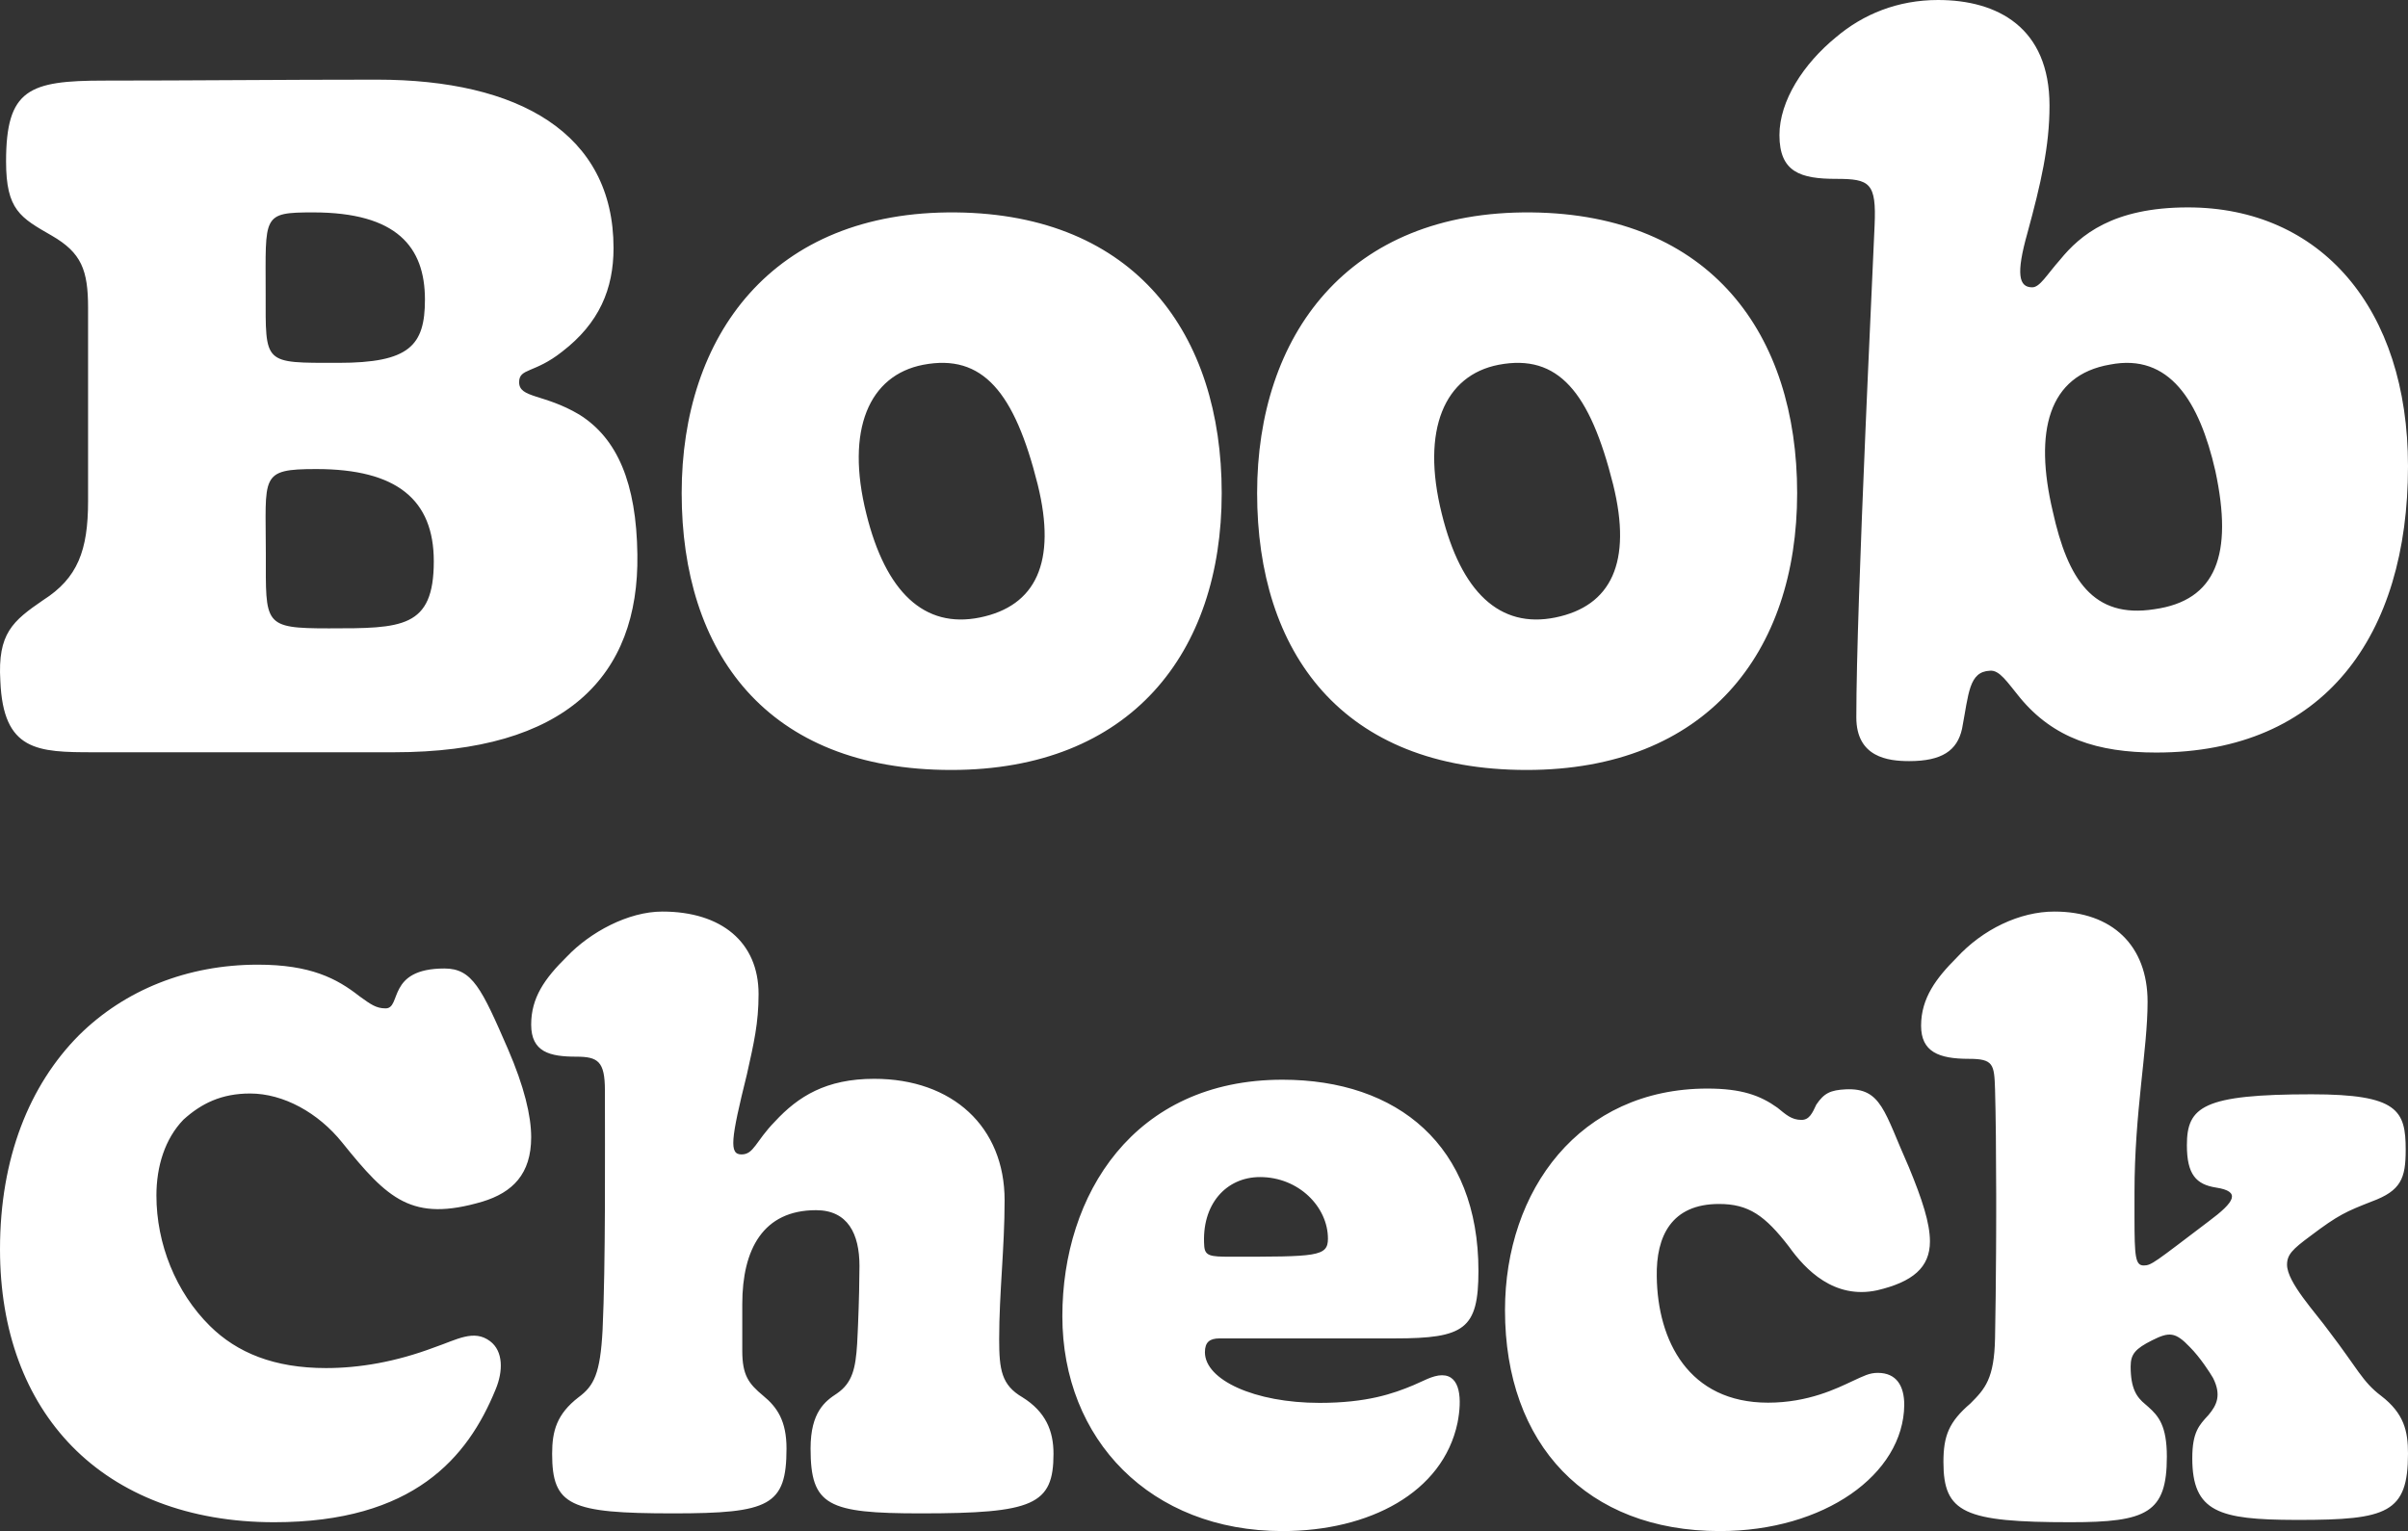
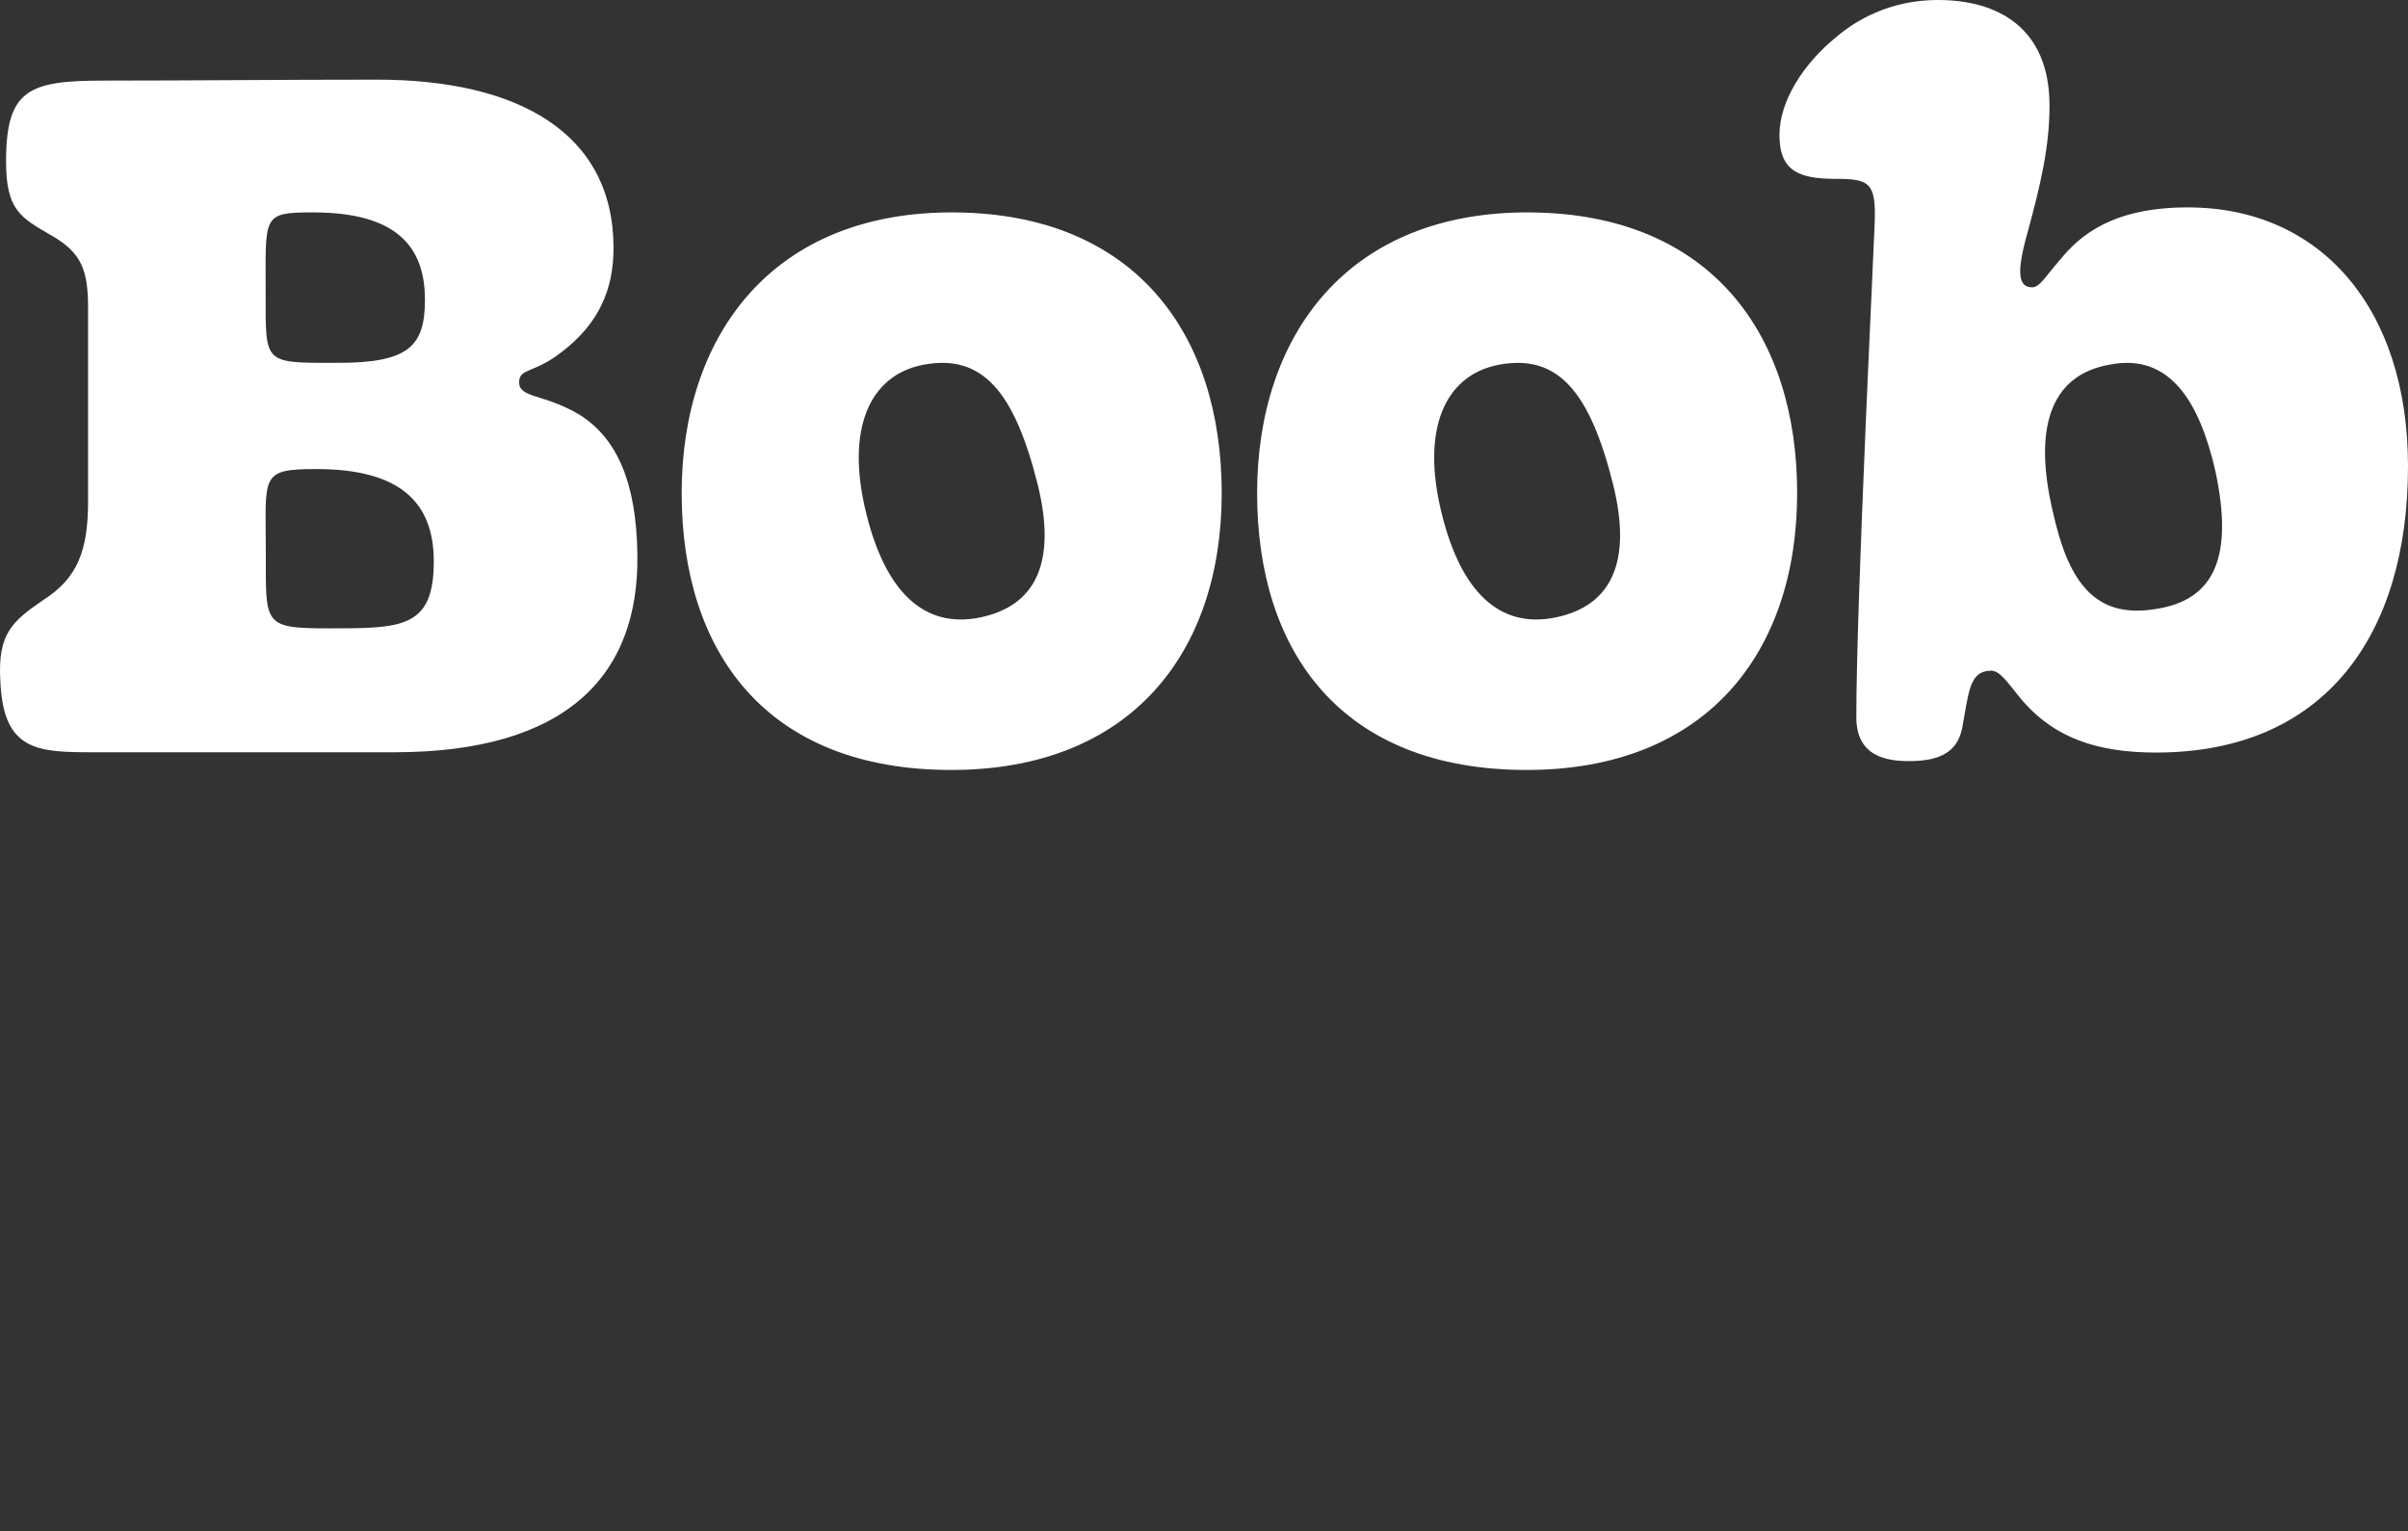
<svg xmlns="http://www.w3.org/2000/svg" width="272px" height="173px" viewBox="0 0 272 173" version="1.1">
  <rect x="0" y="0" width="272" height="173" fill="#333333" stroke="none" />
  <title>Boob-Check--Stacked--Graphic--White</title>
  <g id="Symbols" stroke="none" stroke-width="1" fill="none" fill-rule="evenodd">
    <g id="Boob-Check--Stacked--Graphic--White" fill="#FFFFFF" fill-rule="nonzero">
-       <path d="M29.125,109 C35.073,109 38.047,110.56 40.583,112.553 C41.895,113.506 42.507,113.939 43.557,113.939 C45.394,113.939 43.644,109.433 50.204,109.433 C53.353,109.433 54.402,111.686 57.376,118.532 C59.213,122.779 60,126.072 60,128.498 C60,132.657 57.901,134.737 54.49,135.777 C46.531,138.117 43.819,135.517 38.659,129.105 C35.948,125.725 32.012,123.558 28.251,123.558 C25.015,123.558 22.741,124.685 20.729,126.505 C18.63,128.671 17.668,131.791 17.668,135.084 C17.668,140.543 19.854,146.003 23.703,149.816 C26.764,152.849 30.962,154.582 36.822,154.582 C40.583,154.582 44.694,153.889 49.067,152.242 C51.603,151.376 53.528,150.162 55.364,151.549 C56.851,152.675 56.851,154.928 55.977,157.008 C52.828,164.721 46.706,172 30.962,172 C21.341,172 13.469,168.88 8.134,163.421 C2.886,158.048 0,150.422 0,141.15 C0,130.838 3.324,122.605 8.921,116.972 C14.082,111.86 21.166,109 29.125,109 Z M74.816,103 C81.478,103 85.686,106.452 85.686,112.32 C85.686,115.599 85.16,117.843 84.371,121.381 C82.53,128.802 82.355,130.442 83.758,130.442 C85.16,130.442 85.336,128.975 87.527,126.731 C90.158,123.883 93.314,121.898 98.749,121.898 C107.603,121.898 113.477,127.335 113.477,135.619 C113.477,141.056 112.863,146.061 112.863,151.325 C112.863,154.777 113.126,156.503 115.493,157.883 C118.123,159.523 119,161.68 119,164.269 C119,170.051 116.721,171 104.009,171 C93.489,171 91.56,170.137 91.56,163.665 C91.56,159.523 93.226,158.315 94.541,157.452 C96.294,156.244 96.645,154.604 96.82,151.843 C96.843,151.415 96.864,150.981 96.884,150.546 L96.922,149.676 C97.03,147.069 97.083,144.526 97.083,143.041 C97.083,139.416 95.768,136.741 92.174,136.741 C86.212,136.741 83.845,141.142 83.845,147.355 L83.845,152.619 C83.845,155.381 84.547,156.33 86.212,157.711 C87.79,159.005 88.842,160.558 88.842,163.665 C88.842,170.137 86.914,171 76.043,171 C64.383,171 62.367,170.137 62.367,164.269 C62.367,161.68 62.893,159.782 65.348,157.883 C67.101,156.589 67.802,155.208 68.065,150.289 C68.416,142.782 68.328,130.183 68.328,123.193 C68.328,119.914 67.539,119.396 65.085,119.396 C62.104,119.396 60,118.878 60,115.772 C60,112.751 61.49,110.594 64.033,108.091 C66.663,105.33 70.958,103 74.816,103 Z M144.857,173 C154.659,173 162.974,168.663 164.637,160.77 C165.162,158.082 164.987,155.393 162.886,155.393 C161.836,155.393 160.698,156.087 159.648,156.52 C157.372,157.474 154.397,158.515 149.058,158.515 C141.706,158.515 136.104,155.913 136.104,152.791 C136.104,151.663 136.629,151.23 137.767,151.23 L157.547,151.23 C165.425,151.23 167,150.189 167,143.597 C167,129.459 157.898,122 144.857,122 C128.052,122 120,135.01 120,148.714 C120,162.679 129.978,173 144.857,173 Z M138.961,142 C136.718,142 136.115,141.915 136.028,140.811 C135.683,136.057 138.529,133 142.324,133 C146.723,133 150,136.396 150,139.962 C150,142 148.706,142 138.961,142 Z M192.857,123 C196.725,123 198.835,123.777 200.769,125.159 C201.736,125.936 202.352,126.541 203.495,126.541 C204.374,126.541 204.725,125.763 205.165,124.813 C206.044,123.518 206.747,123.173 208.505,123.086 C212.549,122.914 212.813,125.591 215.626,131.895 C217.121,135.522 218,138.199 218,140.271 C218,143.207 216.066,144.848 212.022,145.798 C207.187,146.834 203.934,143.466 202.088,140.876 C199.363,137.335 197.516,136.04 194.176,136.04 C188.813,136.04 187.055,139.667 187.143,144.244 C187.231,151.497 190.747,158.492 199.714,158.492 C204.286,158.492 207.538,156.851 209.209,156.074 C210.527,155.47 211.143,155.124 212.11,155.124 C214.22,155.124 215.099,156.592 215.099,158.751 C215.011,166.61 206.044,173 194.264,173 C179.231,173 170,163.242 170,148.043 C170,134.485 178.44,123 192.857,123 Z M232.055,103 C238.582,103 242.585,106.833 242.585,113.193 C242.585,118.595 241.106,125.652 241.106,134.712 C241.106,134.835 241.106,134.956 241.106,135.076 L241.105,136.104 C241.105,136.214 241.105,136.321 241.105,136.427 L241.105,137.622 C241.11,142.007 241.201,142.989 242.15,142.989 C243.021,142.989 243.369,142.64 249.46,138.023 C252.506,135.758 253.116,134.625 250.331,134.189 C248.068,133.841 247.024,132.708 247.024,129.398 C247.024,125.042 248.851,123.648 261.122,123.648 C270.869,123.648 271.739,125.477 271.739,129.92 C271.739,133.144 271.217,134.538 267.91,135.758 C265.038,136.89 264.168,137.239 260.948,139.678 C258.946,141.159 258.337,141.769 258.337,142.902 C258.337,144.905 261.557,148.303 263.123,150.481 C266.256,154.576 266.866,156.144 268.954,157.712 C271.565,159.716 272,161.72 272,164.246 C272,170.955 269.65,171.739 259.642,171.739 L259.265,171.738 C250.677,171.715 247.633,170.866 247.633,164.769 C247.633,161.807 248.416,161.023 249.46,159.89 C250.418,158.758 250.94,157.625 249.983,155.708 C249.634,155.098 248.503,153.356 247.372,152.223 C245.718,150.481 245.022,150.481 243.108,151.439 C241.193,152.398 240.671,153.008 240.671,154.402 C240.671,156.928 241.367,157.886 242.324,158.67 C242.363,158.704 242.401,158.737 242.439,158.77 L242.665,158.968 C243.821,159.995 244.761,161.1 244.761,164.595 C244.761,170.955 242.498,172 233.883,172 C221.873,172 219.524,170.955 219.524,165.205 C219.524,162.242 220.133,160.674 222.57,158.583 C224.223,156.928 225.267,155.795 225.354,151.178 C225.411,148.219 225.45,144.843 225.469,141.427 L225.478,139.505 C225.482,138.651 225.484,137.798 225.484,136.954 L225.484,135.071 C225.479,130.304 225.436,125.947 225.354,123.125 C225.267,120.25 225.18,119.64 222.396,119.64 C219.002,119.64 217,118.856 217,115.894 C217,112.758 218.741,110.492 221.003,108.227 C223.962,105.004 228.139,103 232.055,103 Z" id="Combined-Shape" />
      <path d="M10.595,85 L44.527,85 C63.917,85 72.211,76.4 71.996,62.641 C71.888,54.579 69.734,49.526 65.425,46.839 C61.439,44.474 58.639,45.011 58.639,43.184 C58.639,41.571 60.362,42.216 63.486,39.744 C67.687,36.519 69.303,32.649 69.303,28.027 C69.303,15.02 58.531,9 42.588,9 C31.816,9 21.475,9.107 11.78,9.107 C3.27,9.107 0.685,10.075 0.685,18.245 C0.685,23.727 2.301,24.587 5.855,26.629 C9.195,28.564 9.949,30.499 9.949,34.799 L9.949,56.621 C9.949,62.211 8.764,65.328 4.886,67.801 C1.439,70.165 -0.285,71.563 0.038,76.938 C0.362,84.893 4.24,85 10.595,85 Z M38.236,40.999 C29.678,40.999 30.008,41.216 30.008,33.095 C30.008,24.325 29.569,24 35.383,24 C44.818,24 48,27.898 48,33.853 C48,39.05 46.245,40.999 38.236,40.999 Z M37.156,71 C29.699,71 30.028,70.579 30.028,62.579 C30.028,53.737 29.261,53 35.731,53 C44.833,53 49,56.474 49,63.421 C49,71 45.381,71 37.156,71 Z M107.446,87 C127.707,87 138,73.777 138,55.716 C138,37.763 128.249,24.217 107.988,24.002 C87.185,23.787 77,37.978 77,55.716 C77,73.669 86.535,87 107.446,87 Z M110.692,69.771 C104.386,71.059 100.038,66.873 97.863,58.071 C95.472,48.518 98.19,42.399 104.278,41.218 C111.018,39.93 114.605,44.331 117.214,54.743 C119.389,63.545 116.997,68.483 110.692,69.771 Z M172.367,24 L172.988,24.002 C193.249,24.217 203,37.763 203,55.716 C203,73.777 192.707,87 172.446,87 C151.535,87 142,73.669 142,55.716 C142,37.978 152.185,23.787 172.988,24.002 Z M218.913,0 C225.644,0 231.506,3.118 231.506,11.932 C231.506,16.555 230.529,20.747 229.009,26.337 C227.706,30.96 228.032,32.465 229.552,32.465 C230.42,32.465 231.18,31.067 232.7,29.348 C234.98,26.552 238.671,23.435 247.139,23.435 C262.121,23.435 272,34.83 272,52.675 C272,71.81 262.555,85.032 243.557,85.032 C236.934,85.032 231.94,83.42 228.141,78.797 C226.729,77.078 225.861,75.68 224.775,75.787 C222.387,75.895 222.387,78.368 221.627,82.345 C221.084,84.817 219.347,86 215.656,86 C213.268,86 209.685,85.57 209.685,81.055 C209.685,74.538 210.151,61.932 210.713,48.722 L210.775,47.279 L210.837,45.832 C210.869,45.109 210.9,44.384 210.932,43.66 L210.995,42.213 C211.25,36.427 211.511,30.696 211.748,25.477 C211.965,20.64 211.205,20.21 207.405,20.21 C203.388,20.21 201,19.457 201,15.265 C201,11.395 203.714,7.202 207.405,4.192 C210.445,1.613 214.353,0 218.913,0 Z M182.214,54.743 C179.605,44.331 176.018,39.93 169.278,41.218 C163.19,42.399 160.472,48.518 162.863,58.071 C165.038,66.873 169.386,71.059 175.692,69.771 C181.997,68.483 184.389,63.545 182.214,54.743 Z M250.242,53.227 C248.437,45.313 245.039,39.892 238.35,41.193 C231.343,42.385 229.75,48.782 231.874,57.78 C233.573,65.478 236.439,69.922 243.341,68.838 C250.348,67.863 252.259,62.659 250.242,53.227 Z" id="Combined-Shape" />
    </g>
  </g>
</svg>